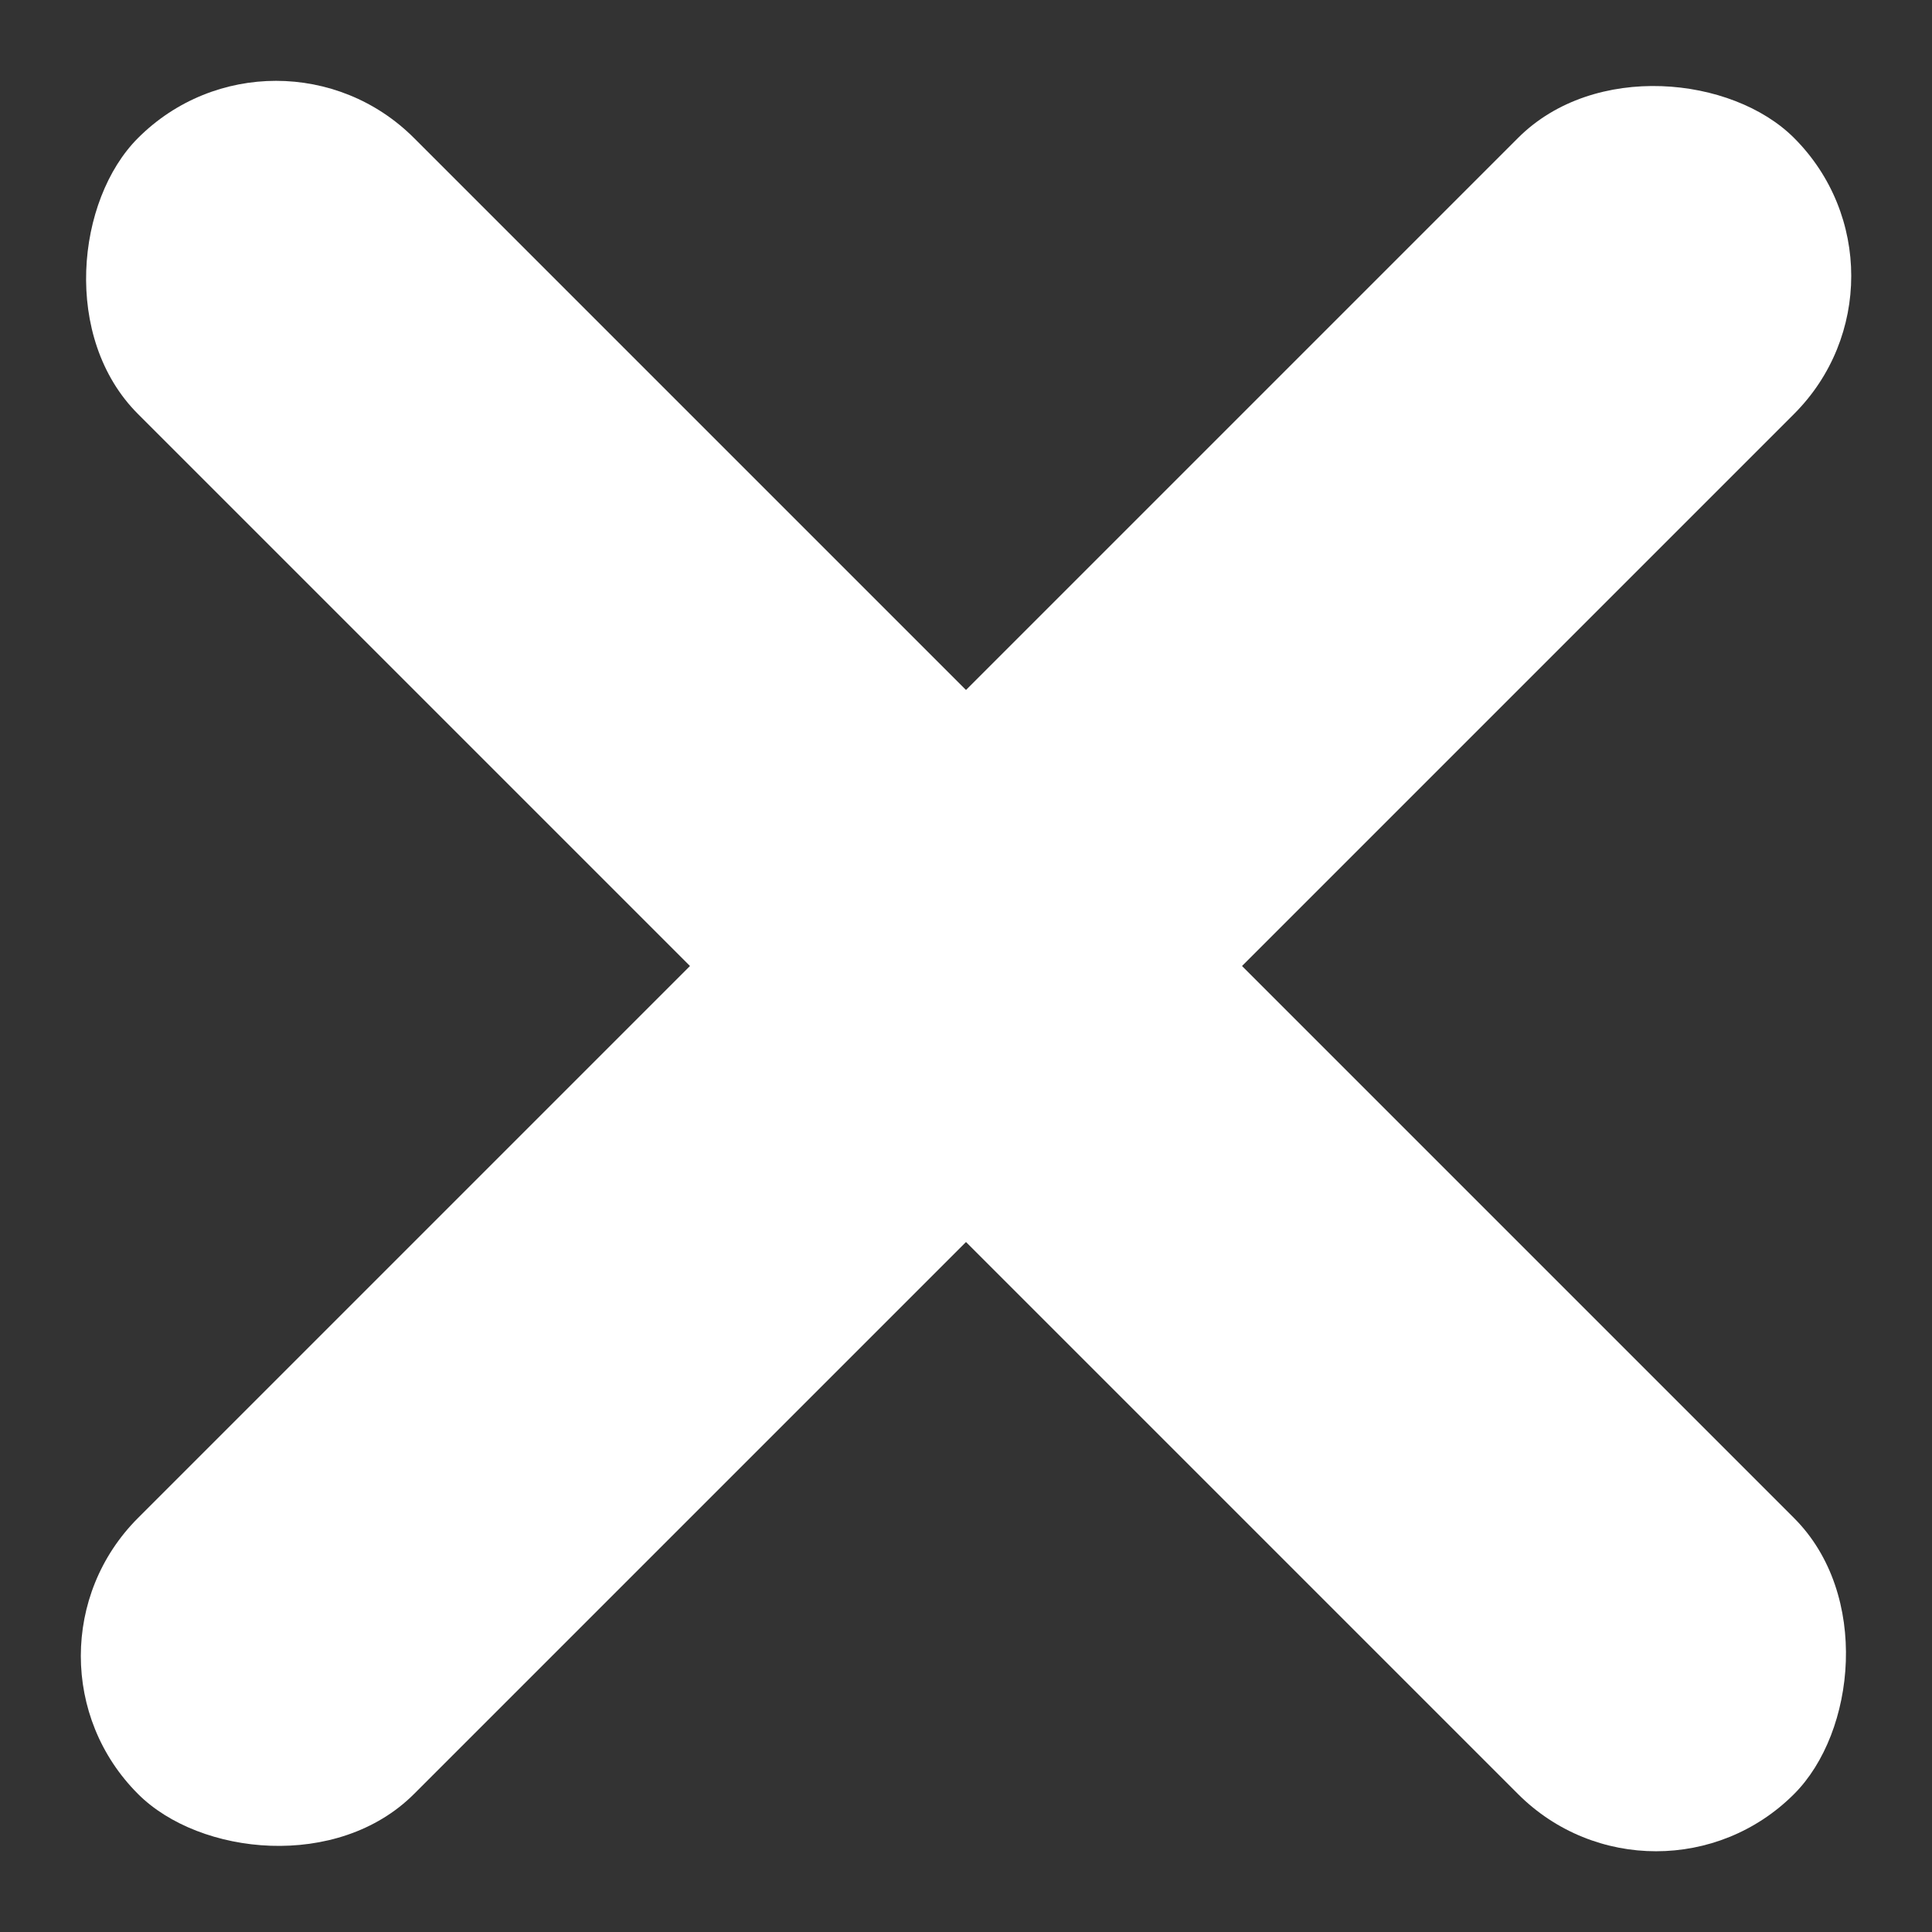
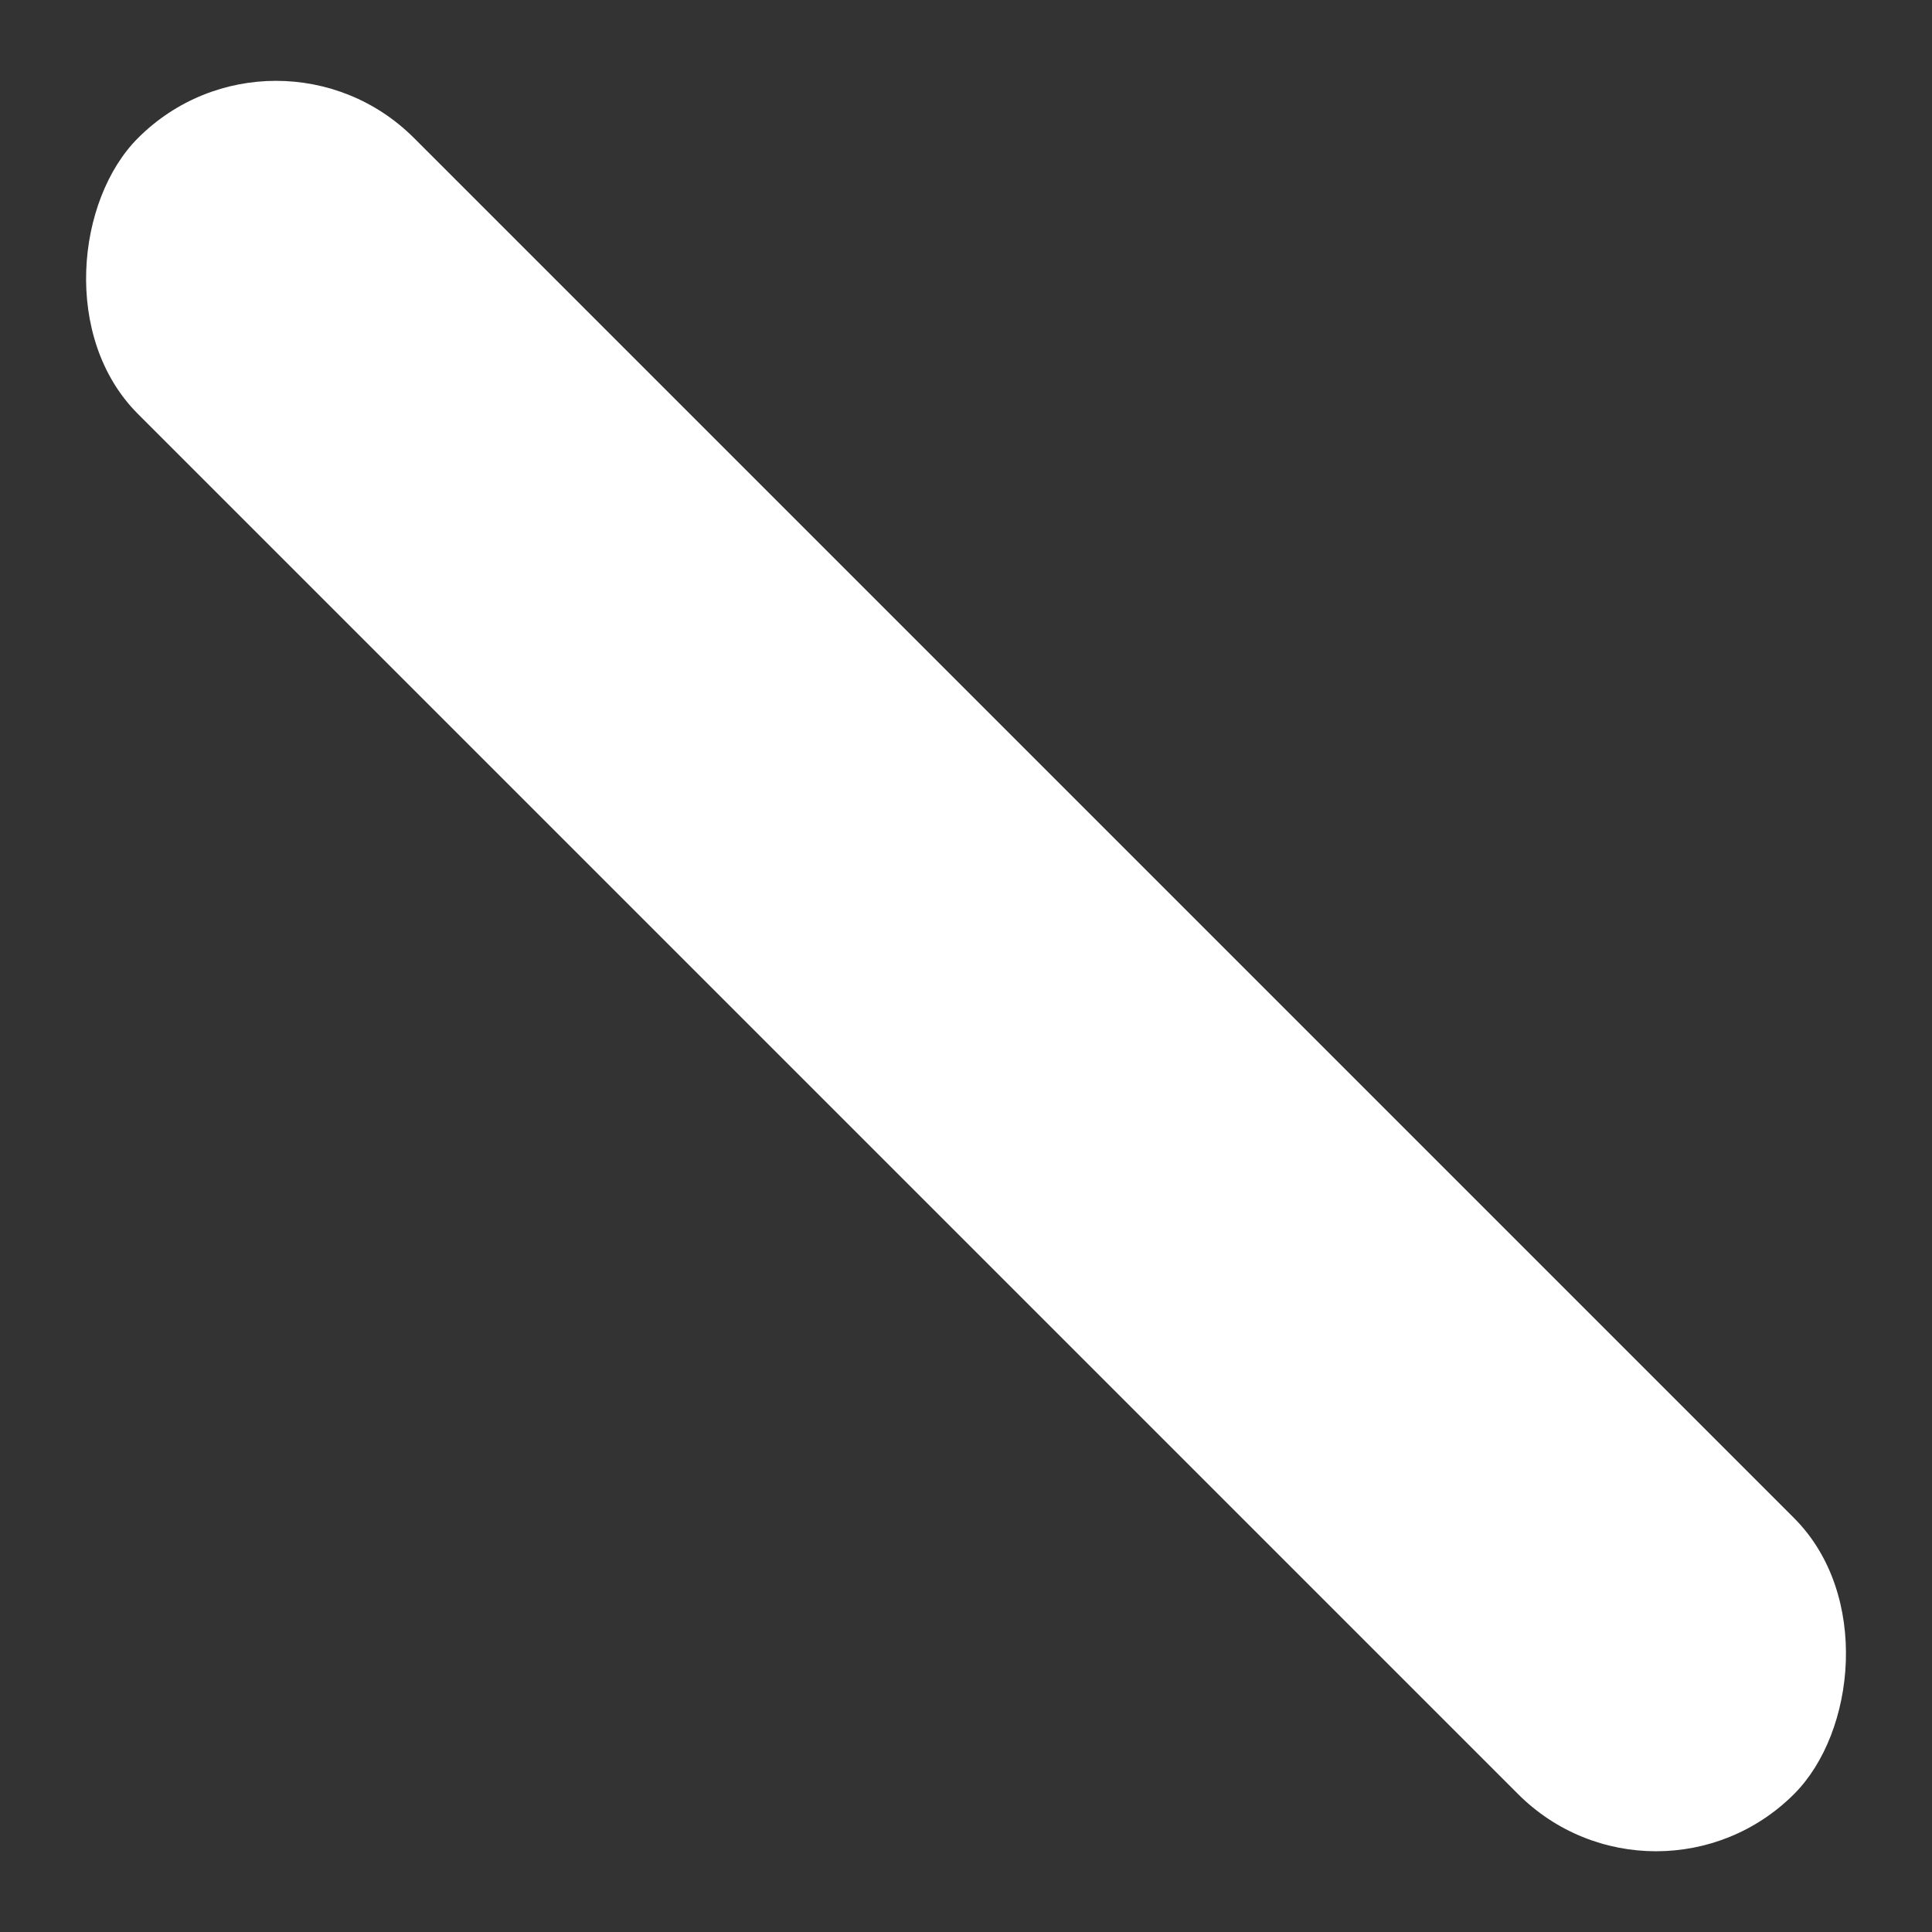
<svg xmlns="http://www.w3.org/2000/svg" viewBox="0 0 15.23 15.23">
  <rect x="0" y="0" width="15.23" height="15.23" fill="#333333" stroke="none" />
  <defs>
    <style>
      .cls-1 {
        fill: #fff;
      }
    </style>
  </defs>
  <g id="グループ化_66" data-name="グループ化 66" transform="translate(-5.439 7.615) rotate(-45)">
    <rect id="長方形_66" data-name="長方形 66" class="cls-1" width="18.462" height="3.077" rx="1.538" transform="translate(10.769) rotate(90)" />
-     <rect id="長方形_68" data-name="長方形 68" class="cls-1" width="18.462" height="3.077" rx="1.538" transform="translate(0 7.692)" />
  </g>
</svg>